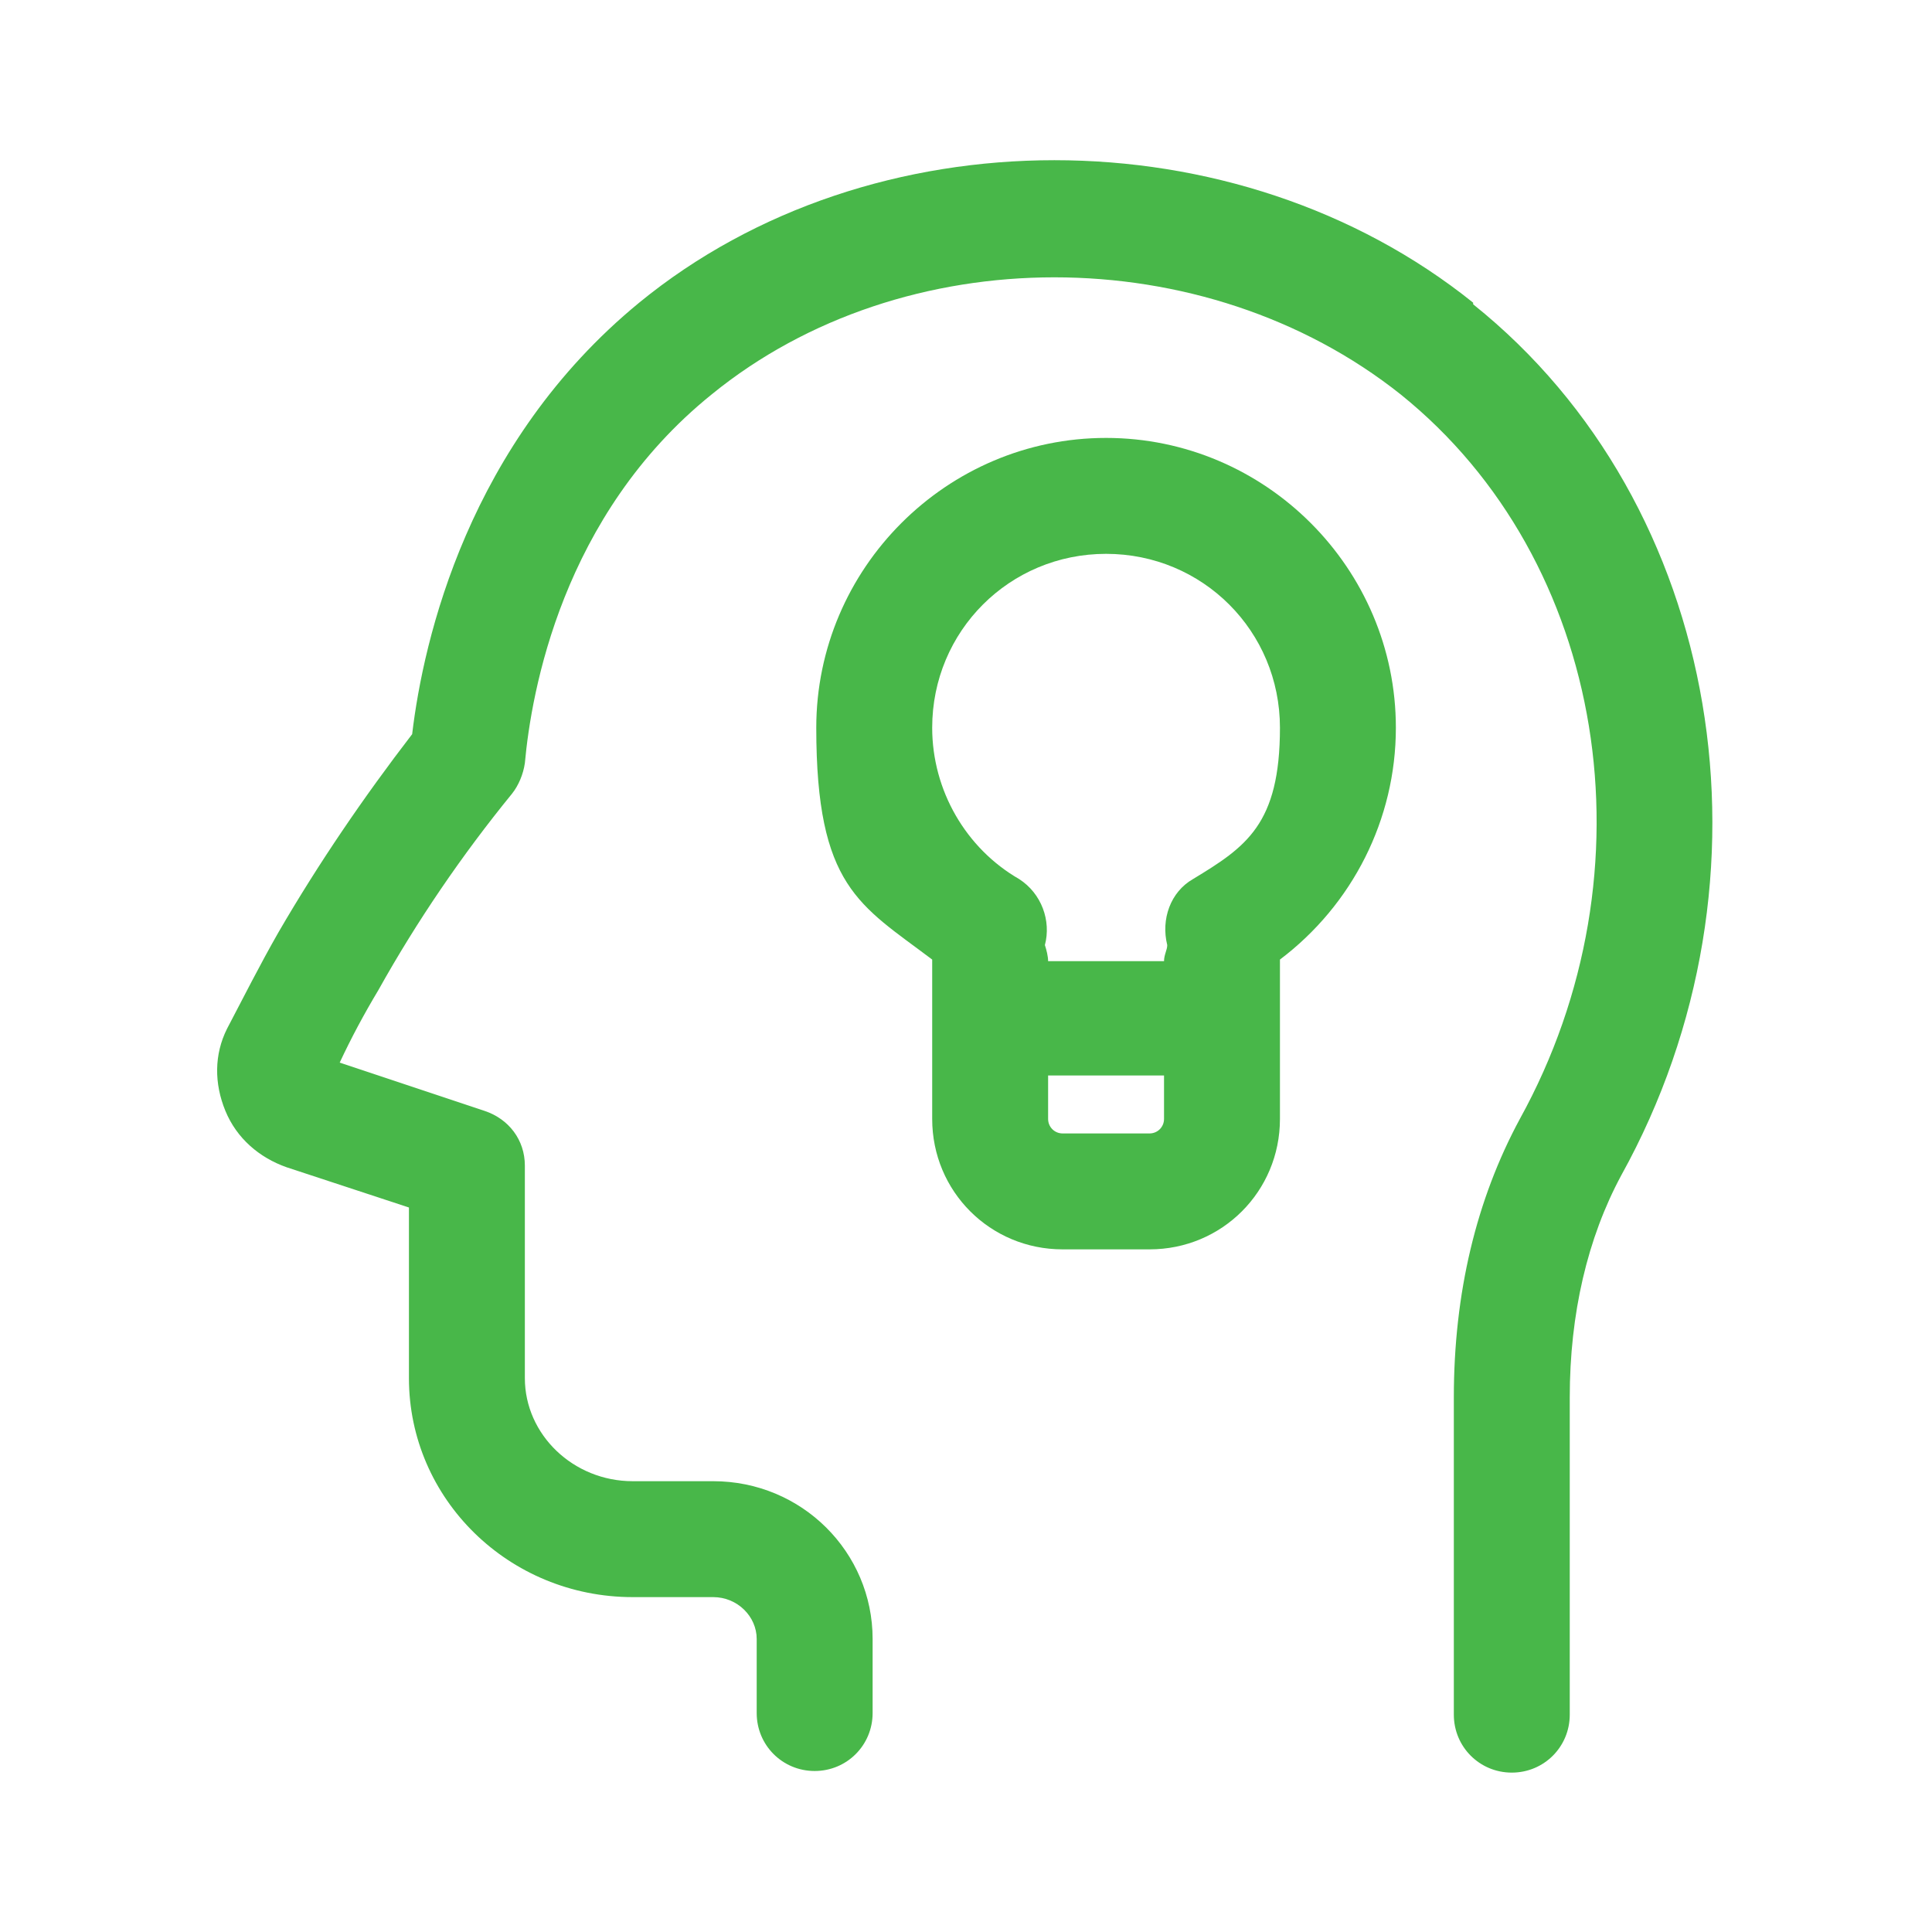
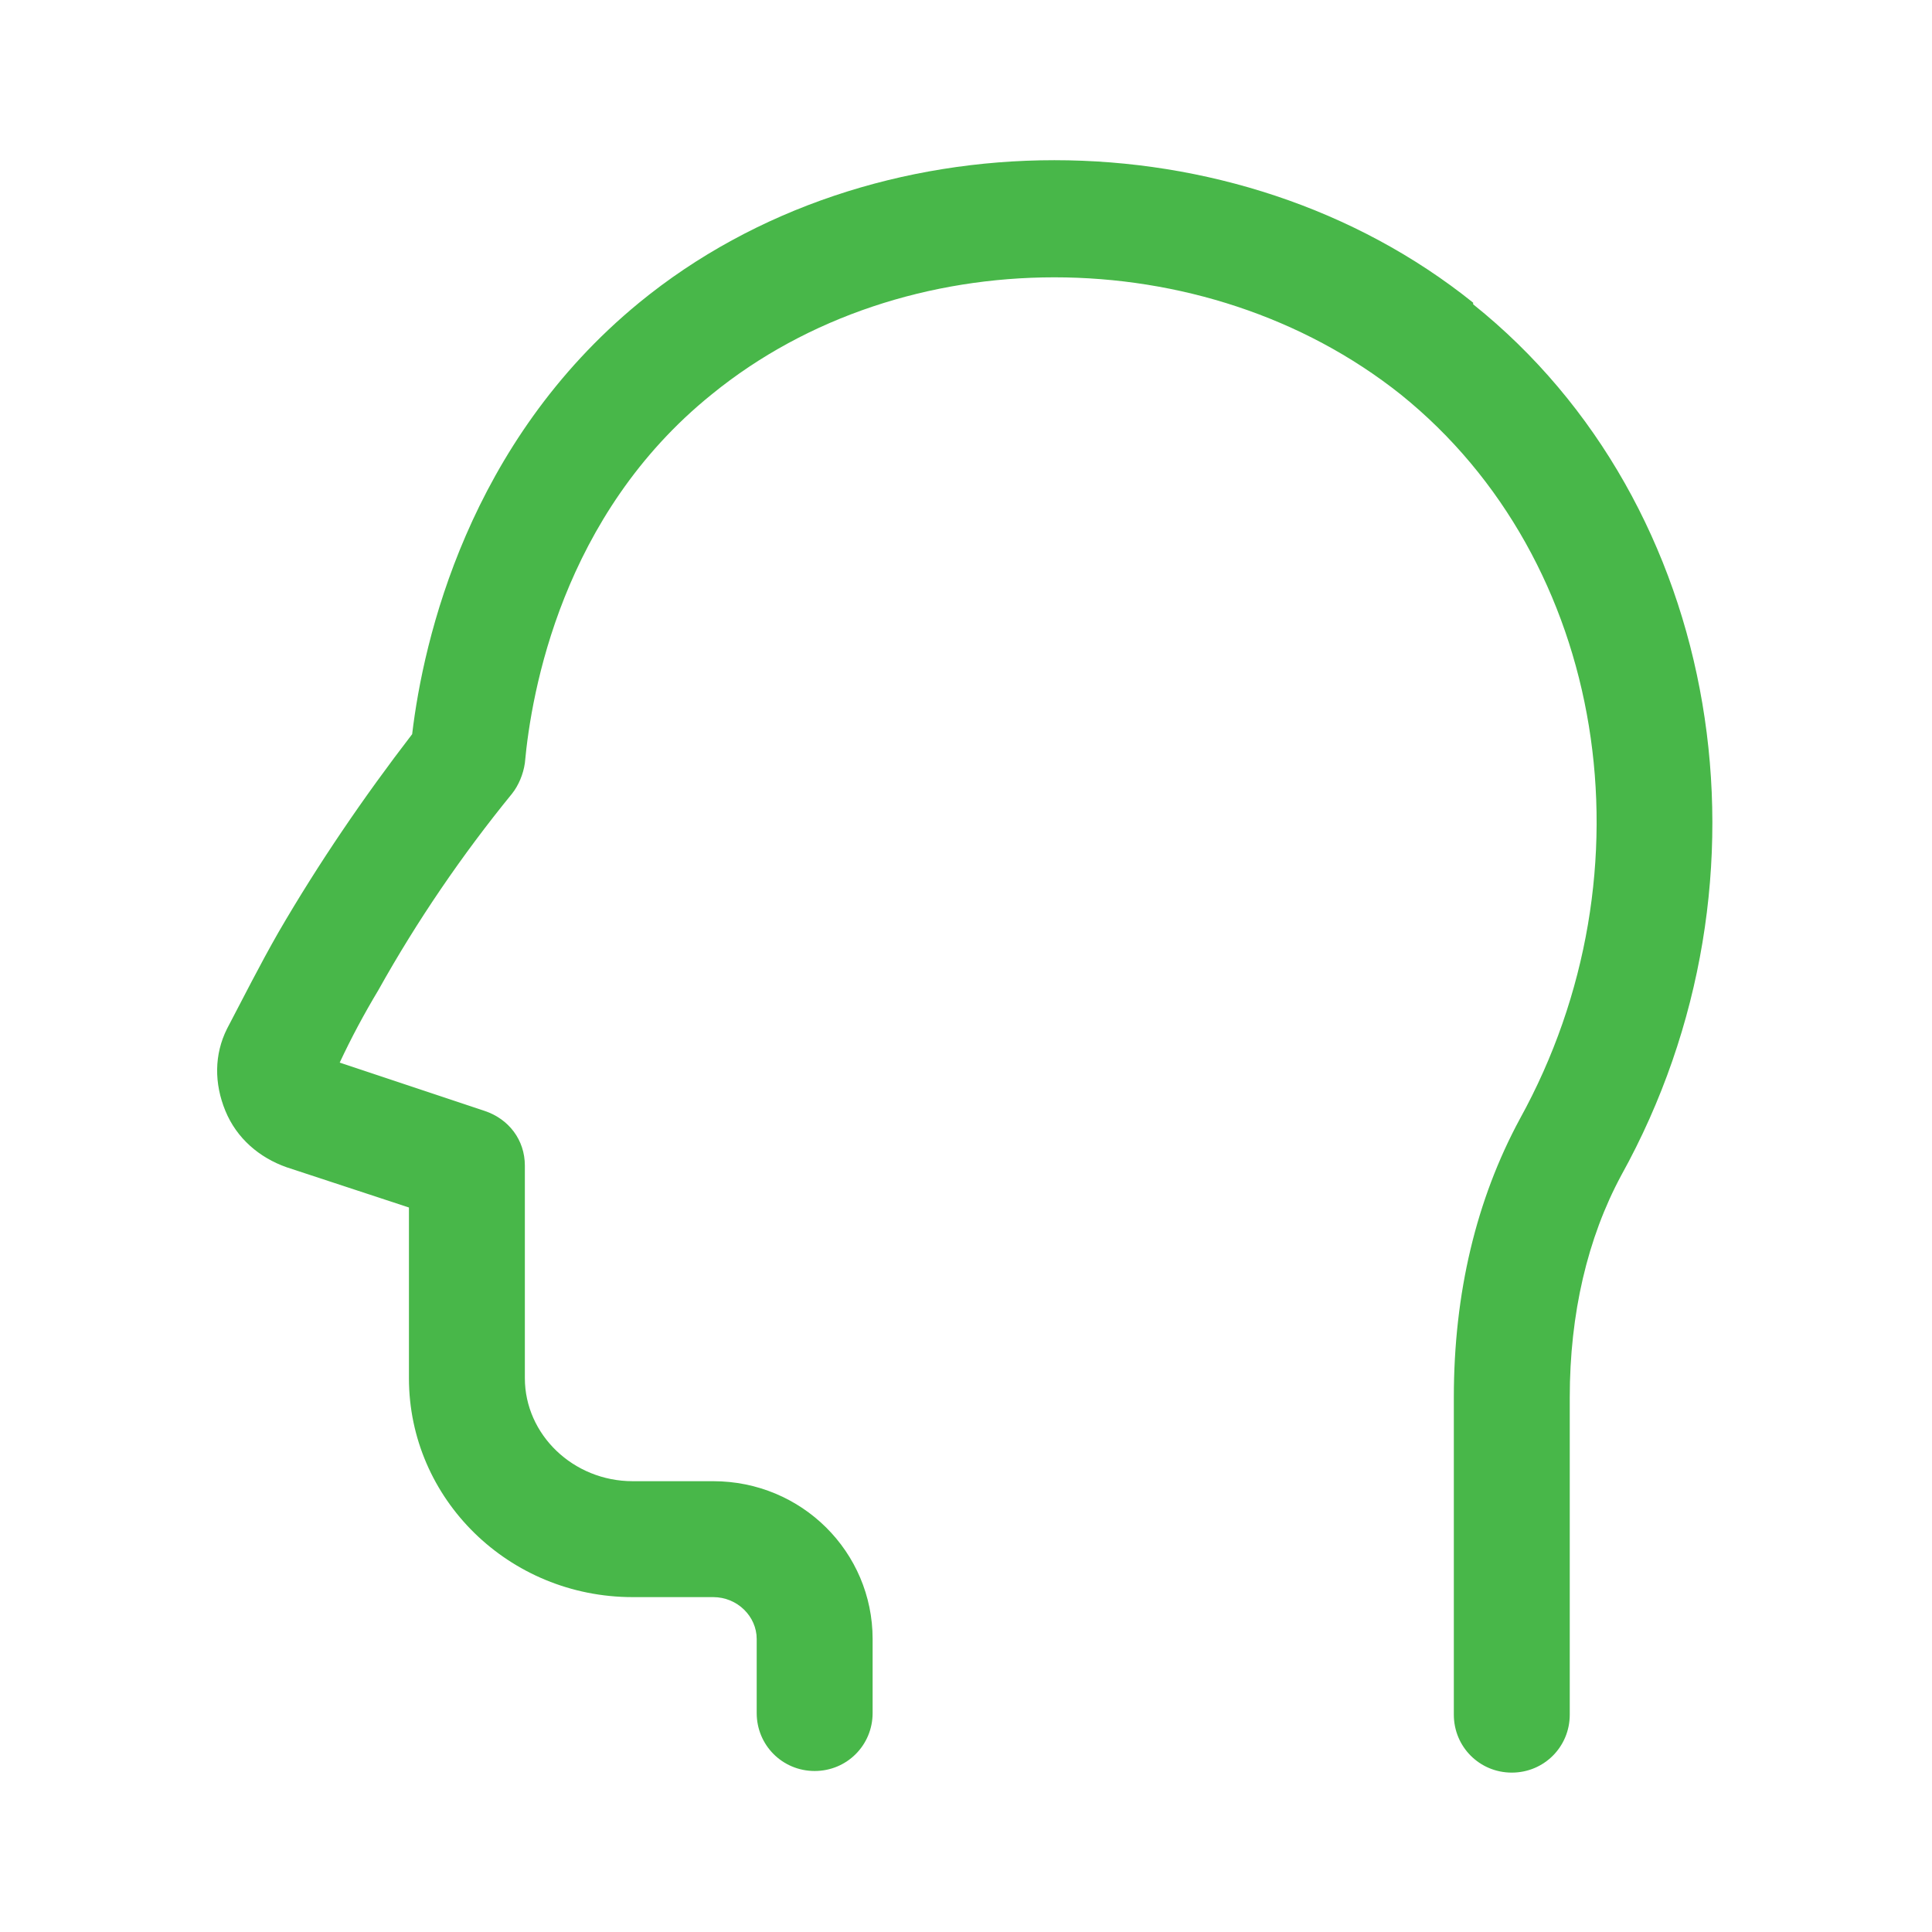
<svg xmlns="http://www.w3.org/2000/svg" id="Layer_1" version="1.1" viewBox="0 0 120 120">
  <defs>
    <style>
      .st0 {
        fill: #48b749;
      }
    </style>
  </defs>
  <path class="st0" d="M91.5,18.8c-14.7-11.8-37.4-11.8-51.8,0-10.6,8.7-13.4,20.9-14.1,26.8-3,3.9-5.8,8-8.3,12.3-1.2,2.1-2.2,4.1-3.2,6-.8,1.6-.8,3.4-.1,5.1.7,1.7,2.1,2.9,3.8,3.5l7.6,2.5v10.6c0,7.5,6.2,13.6,13.9,13.6h5c1.5,0,2.7,1.2,2.7,2.6v4.6c0,2,1.6,3.6,3.6,3.6s3.6-1.6,3.6-3.6v-4.6c0-5.4-4.4-9.8-9.9-9.8h-5c-3.7,0-6.7-2.9-6.7-6.4v-13.2c0-1.6-1-2.9-2.5-3.4l-9-3c.7-1.5,1.5-3,2.4-4.5,2.4-4.3,5.2-8.4,8.3-12.2.4-.5.7-1.2.8-1.9.4-4.4,2.3-15.4,11.6-22.9,11.9-9.7,30.6-9.7,42.8,0,12.8,10.3,15.9,29.6,7.4,45-2.7,5-4.1,10.8-4.1,17.3v19.7c0,2,1.6,3.6,3.6,3.6s3.6-1.6,3.6-3.6v-19.7c0-5.2,1.1-9.9,3.2-13.8,10.2-18.4,6.3-41.7-9.2-54.1" />
-   <path class="st0" d="M74.1,54.6c-1.4.8-2,2.5-1.6,4.1,0,.3-.2.6-.2,1h-7.2c0-.3-.1-.7-.2-1,.4-1.5-.2-3.2-1.6-4.1-3.3-1.9-5.4-5.5-5.4-9.4,0-6,4.8-10.8,10.8-10.8s10.8,4.8,10.8,10.8-2.1,7.4-5.4,9.4M72.3,69.5c0,.5-.4.9-.9.9h-5.4c-.5,0-.9-.4-.9-.9v-2.7h7.2v2.7ZM68.7,27.2c-9.9,0-18,8.1-18,18s2.7,11,7.2,14.4c0,0,0,0,0,0v9.9c0,4.5,3.6,8.1,8.1,8.1h5.4c4.5,0,8.1-3.6,8.1-8.1v-9.9s0,0,0,0c4.5-3.4,7.2-8.7,7.2-14.4,0-9.9-8.1-18-18-18" />
</svg>